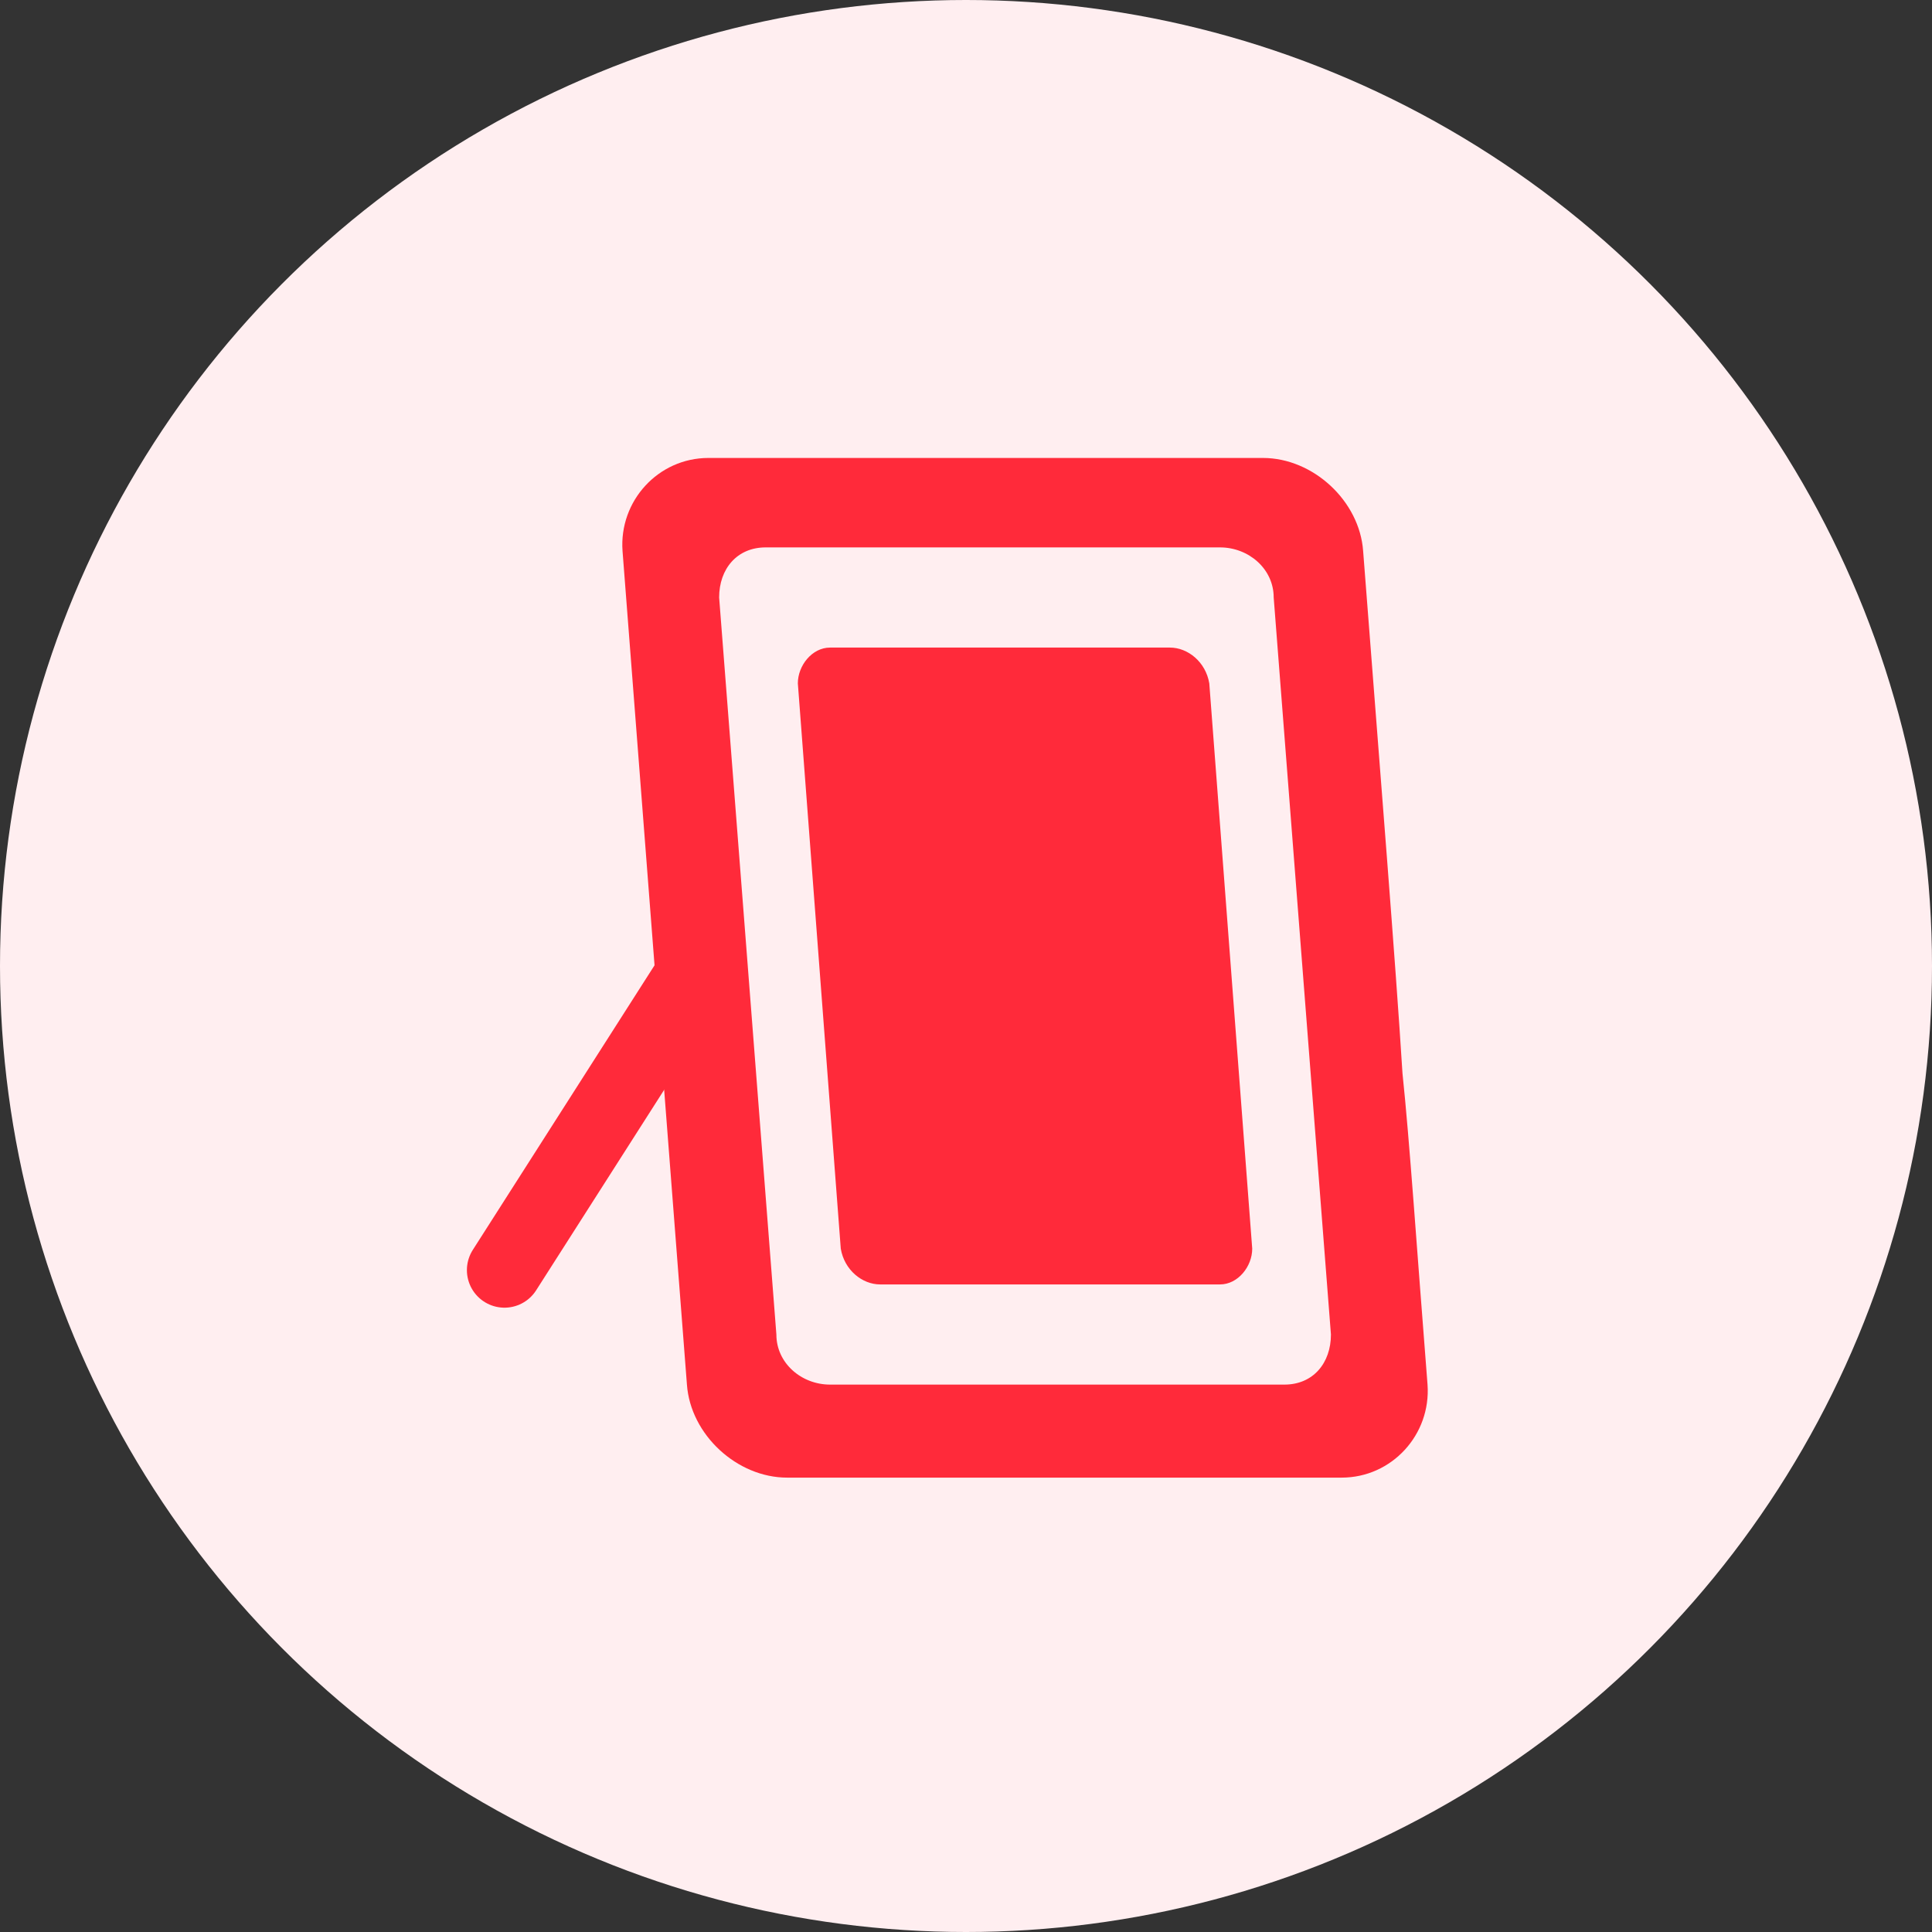
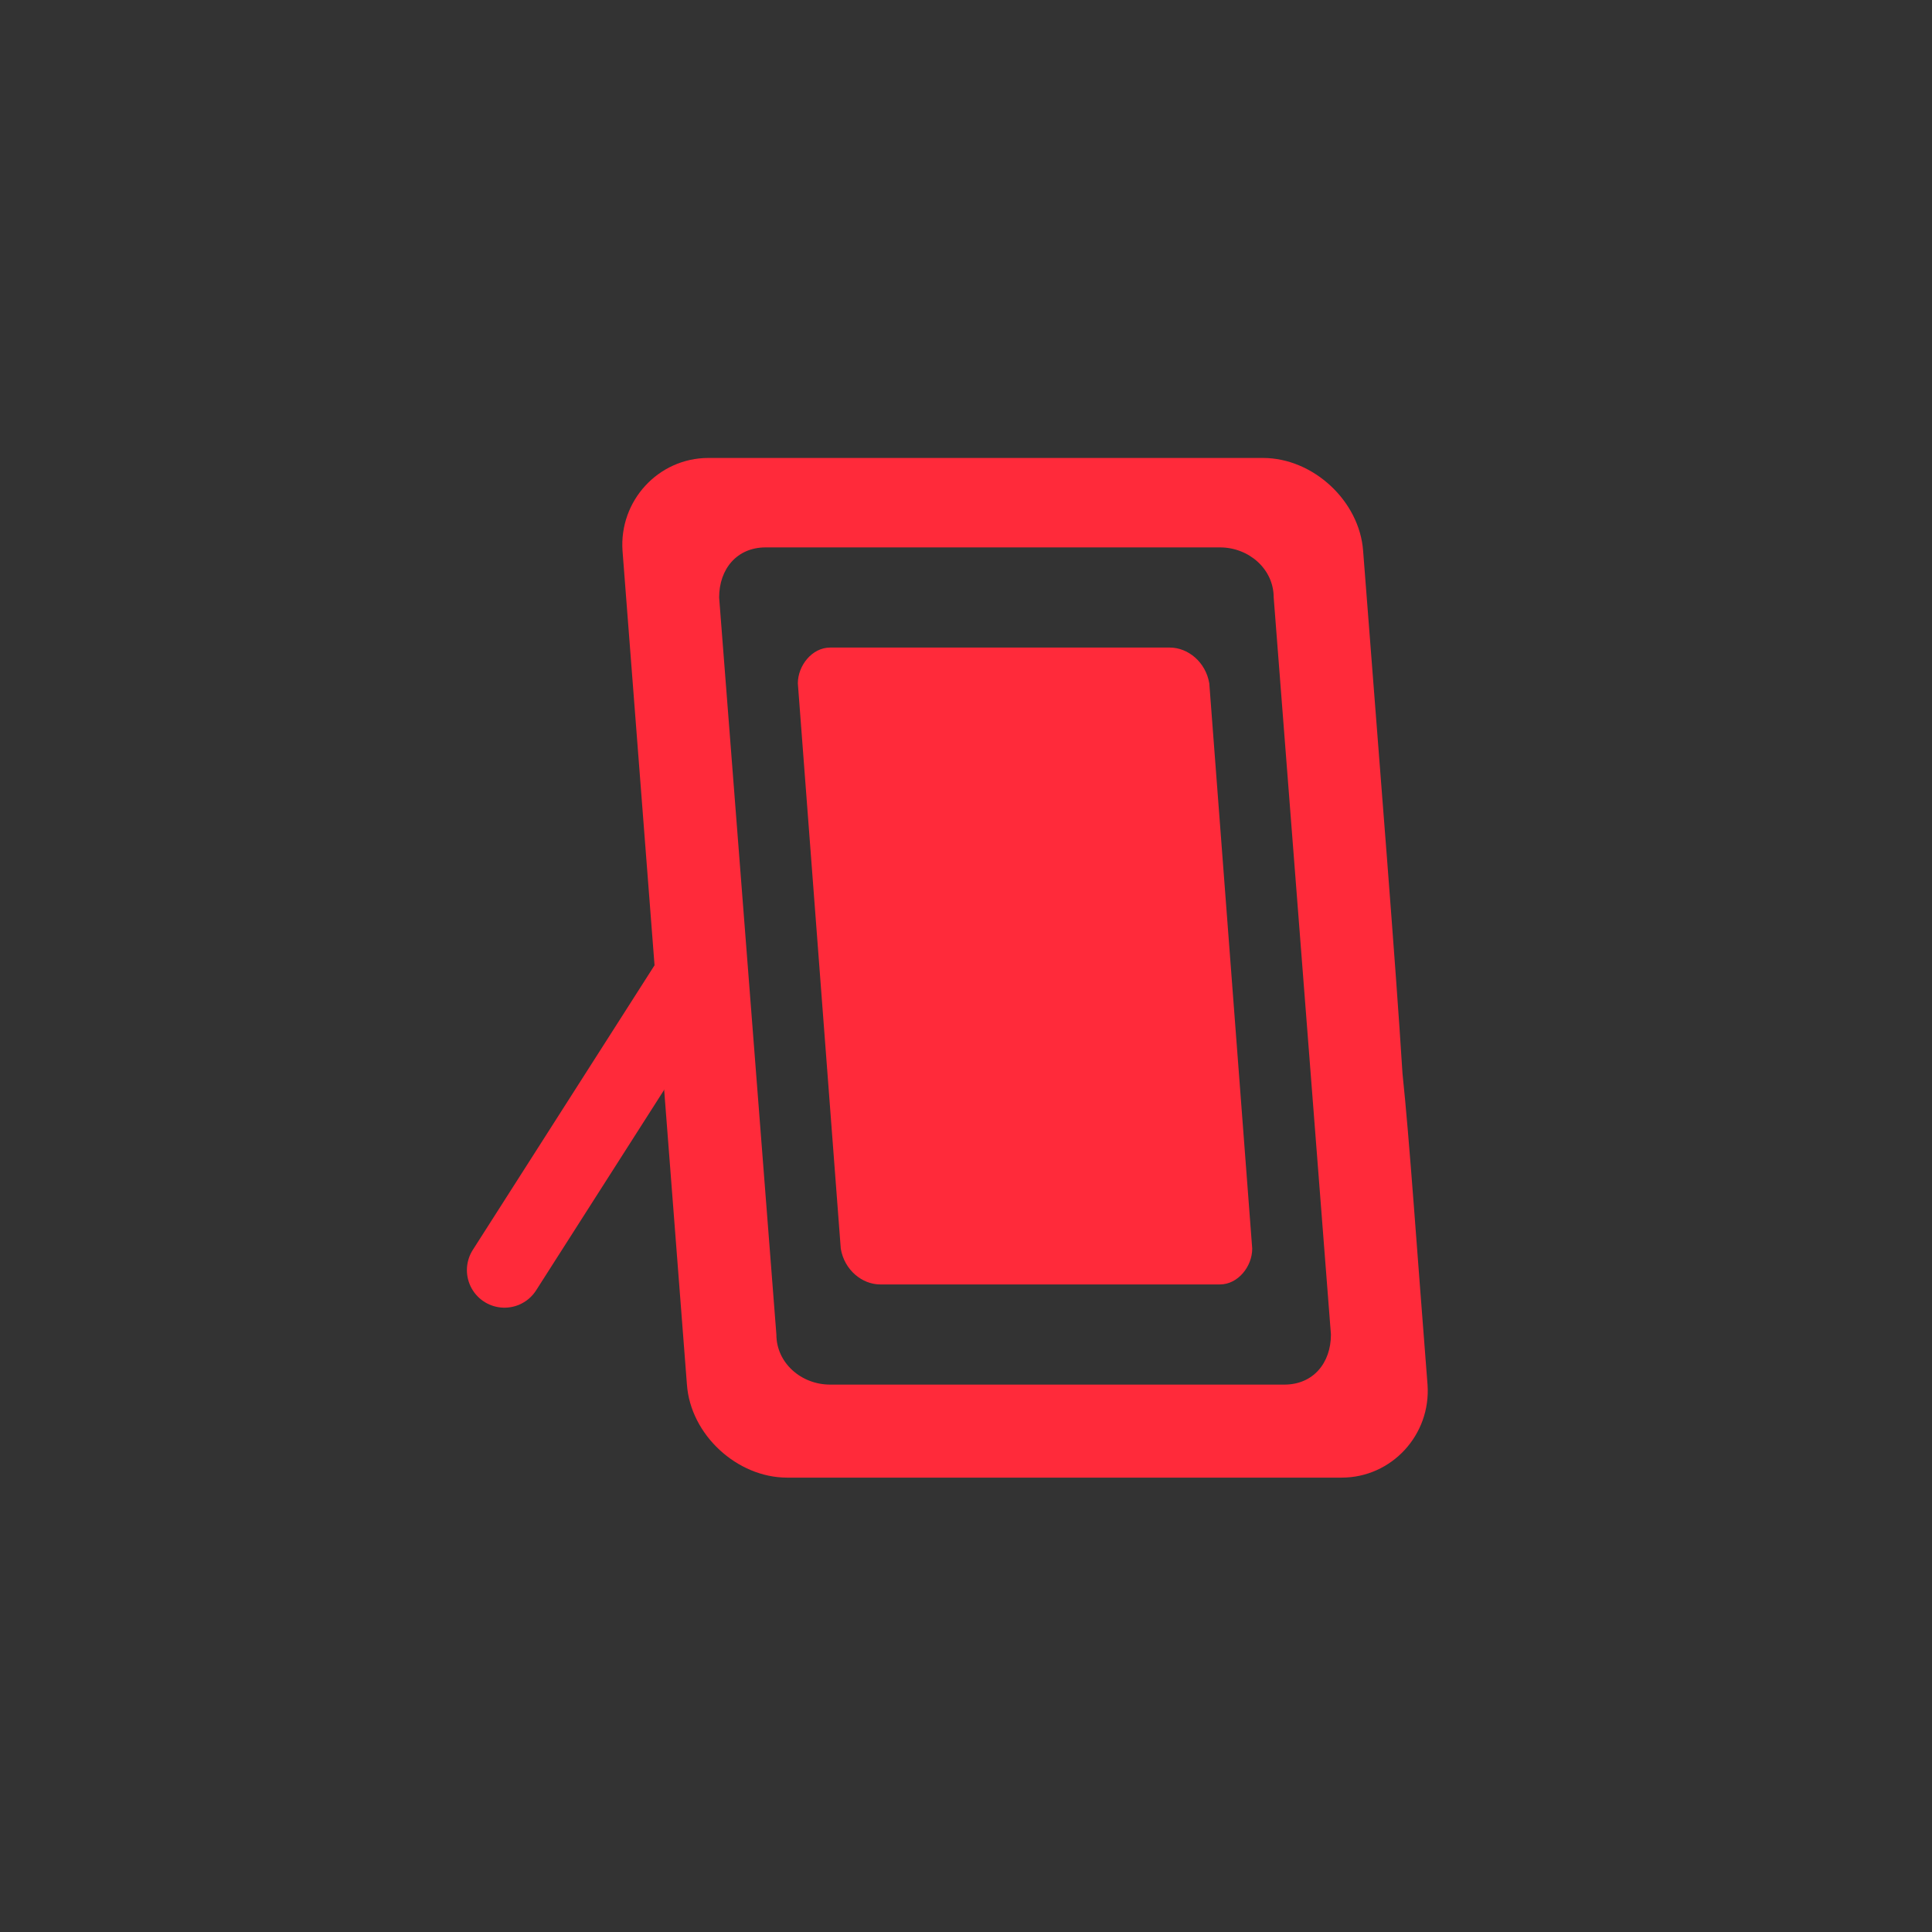
<svg xmlns="http://www.w3.org/2000/svg" version="1.1" viewBox="0 0 54 54">
  <rect x="0" y="0" width="54" height="54" fill="#333333" stroke="none" />
  <defs>
    <style>
      .st0, .st1 {
        fill: none;
      }

      .st2, .st3, .st4 {
        fill: #ff2a3a;
      }

      .st2, .st5 {
        display: none;
      }

      .st6 {
        fill: #ffeaea;
      }

      .st3 {
        fill-rule: evenodd;
      }

      .st7 {
        fill: #ffeef0;
      }

      .st1 {
        stroke: #ff2a3a;
        stroke-linecap: round;
        stroke-width: 2.1px;
      }
    </style>
  </defs>
  <g id="Lag_1">
-     <circle class="st7" cx="27" cy="27" r="27" />
    <g id="Symbols" class="st5">
      <g id="sentiment_satisfied_alt-24px">
-         <path id="Shape" class="st3" d="M26.9,10.4c-9.1,0-16.6,7.4-16.6,16.6s7.4,16.6,16.6,16.6,16.6-7.4,16.6-16.6-7.4-16.6-16.6-16.6ZM27,40.2c-7.3,0-13.2-5.9-13.2-13.2s5.9-13.2,13.2-13.2,13.2,5.9,13.2,13.2-5.9,13.2-13.2,13.2ZM19.7,30.1c.6-.4,1.3-.1,1.7.4,1.3,2,3.3,3.1,5.6,3.1s4.3-1.2,5.6-3.1c.4-.6,1.1-.7,1.7-.4s.7,1.1.4,1.7c-1.7,2.6-4.6,4.3-7.7,4.3s-6-1.6-7.7-4.3c-.4-.6-.1-1.3.4-1.7h.1ZM21.2,20.4c1.4,0,2.5,1.1,2.5,2.5s-1.1,2.5-2.5,2.5-2.5-1.1-2.5-2.5,1.1-2.5,2.5-2.5ZM32.7,20.4c1.4,0,2.5,1.1,2.5,2.5s-1.1,2.5-2.5,2.5-2.5-1.1-2.5-2.5,1.1-2.5,2.5-2.5Z" />
        <polygon id="Path" class="st0" points="6.5 6.5 47.5 6.5 47.5 47.5 6.5 47.5 6.5 6.5" />
      </g>
    </g>
-     <path class="st2" d="M40.2,39.5c0-.1-.1-.3-.3-.3-.4-.1-1-.3-1.6-.4-5.2-1.6-9.3-5.6-11-10.6-1.8-5-1.2-10.8,1.9-15.3.3-.4.6-.9.9-1.3.1-.1.1-.3,0-.4,0-.1-.1-.3-.3-.3-1.8,0-3.5.3-5.2.9-8.4,2.9-13,12.2-9.9,20.8,3.1,8.5,12.2,13,20.8,9.9,1.6-.6,3.2-1.5,4.6-2.5.1,0,.1-.1.1-.3Z" />
    <g id="Symbols1" data-name="Symbols" class="st5">
      <g id="icons_x2F_gallery_x2F_Greeting">
        <g id="redeem_24dp_FILL1_wght500_GRAD0_opsz24">
          <path id="Shape1" data-name="Shape" class="st4" d="M16.5,19.6h2.6c-.1-.2-.2-.4-.2-.6,0-.2,0-.4,0-.7,0-1.1.4-2.1,1.2-2.9.8-.8,1.8-1.2,2.9-1.2s1.3.2,1.9.5c.6.3,1.1.8,1.5,1.3l.7.9.7-.9c.4-.5.9-1,1.5-1.3.6-.3,1.2-.5,1.9-.5,1.1,0,2.1.4,2.9,1.2.8.8,1.2,1.7,1.2,2.9s0,.5,0,.7-.1.4-.2.6h2.6c.8,0,1.6.3,2.1.9s.9,1.3.9,2.1v14.3c0,.8-.3,1.5-.9,2.1-.6.6-1.3.9-2.1.9h-21.1c-.8,0-1.6-.3-2.1-.9-.6-.6-.9-1.3-.9-2.1v-14.3c0-.8.3-1.5.9-2.1s1.3-.9,2.1-.9ZM37.5,36.8v-14.2h-6.5l1.8,2.5c.2.3.3.7.3,1,0,.4-.2.7-.6.9-.3.2-.7.3-1,.3-.4,0-.7-.2-.9-.5l-3.7-5-3.7,5c-.2.3-.5.5-.9.5-.4,0-.7,0-1-.3-.3-.2-.5-.5-.6-.9,0-.4,0-.7.2-1l1.8-2.5h-6.4v14.2h21.1ZM22.9,19.6c.4,0,.7-.1.9-.4.3-.3.4-.6.4-.9s-.1-.7-.4-.9c-.3-.3-.6-.4-.9-.4s-.7.1-.9.4c-.3.3-.4.6-.4.9s.1.7.4.9c.3.3.6.4.9.4ZM31.1,19.6c.4,0,.7-.1.9-.4s.4-.6.4-.9-.1-.7-.4-.9c-.3-.3-.6-.4-.9-.4s-.7.1-.9.4c-.3.3-.4.6-.4.9s.1.7.4.9c.3.3.6.4.9.4Z" />
-           <path id="Path1" data-name="Path" class="st3" d="M26,33.3l-2.4-3.2c-.2-.2-.4-.3-.6-.3s-.4.1-.6.3l-2.7,3.5c-.2.3-.2.5,0,.8.1.3.4.4.7.4h13.3c.3,0,.5-.1.7-.4.1-.3.1-.5,0-.8l-3.7-4.8c-.2-.2-.4-.3-.6-.3s-.4.1-.6.3l-3.4,4.5Z" />
        </g>
      </g>
    </g>
    <g id="Symbols2" data-name="Symbols">
      <g id="Icons_x2F_Menu_x2F_Side_x5F_menu_x2F_Connected_x5F_frames">
        <g id="Group">
          <line id="Line-2" class="st1" x1="19.4" y1="27.2" x2="14.1" y2="35.5" />
          <path id="Combined-Shape" class="st3" d="M35.3,12.8c1.4,0,2.7,1.2,2.8,2.6.5,6.5.9,11.4,1.1,14.6.2,1.9.4,4.9.7,8.7.1,1.4-1,2.6-2.4,2.6h-15.5c-1.4,0-2.7-1.2-2.8-2.6l-1.8-23.3c-.1-1.4,1-2.6,2.4-2.6h15.5ZM21.4,15.3c-.8,0-1.3.6-1.3,1.4l1.6,20.6c0,.8.7,1.4,1.5,1.4h12.7c.8,0,1.3-.6,1.3-1.4l-1.6-20.6c0-.8-.7-1.4-1.5-1.4h-12.7ZM32.7,18.1c.5,0,1,.4,1.1,1l1.2,15.8c0,.5-.4,1-.9,1h-9.5c-.5,0-1-.4-1.1-1l-1.2-15.8c0-.5.4-1,.9-1h9.5Z" />
        </g>
      </g>
    </g>
  </g>
  <g id="Lag_2" class="st5">
    <g id="Promotional_x2F_Onboarding-USP_x2F_Icon_x5F_longer_x5F_videos" class="st5">
      <circle id="Oval" class="st6" cx="27" cy="27" r="27" />
      <g id="Videos-_x28_videocam-24px_x29_">
        <path id="Path2" data-name="Path" class="st4" d="M36.7,24.2v-6.4c0-1-.8-1.8-1.8-1.8H12.8c-1,0-1.8.8-1.8,1.8v18.3c0,1,.8,1.8,1.8,1.8h22c1,0,1.8-.8,1.8-1.8v-6.4l4.2,4.2c1.2,1.2,3.1.3,3.1-1.3v-11.3c0-1.6-2-2.5-3.1-1.3l-4.2,4.2Z" />
      </g>
    </g>
  </g>
</svg>